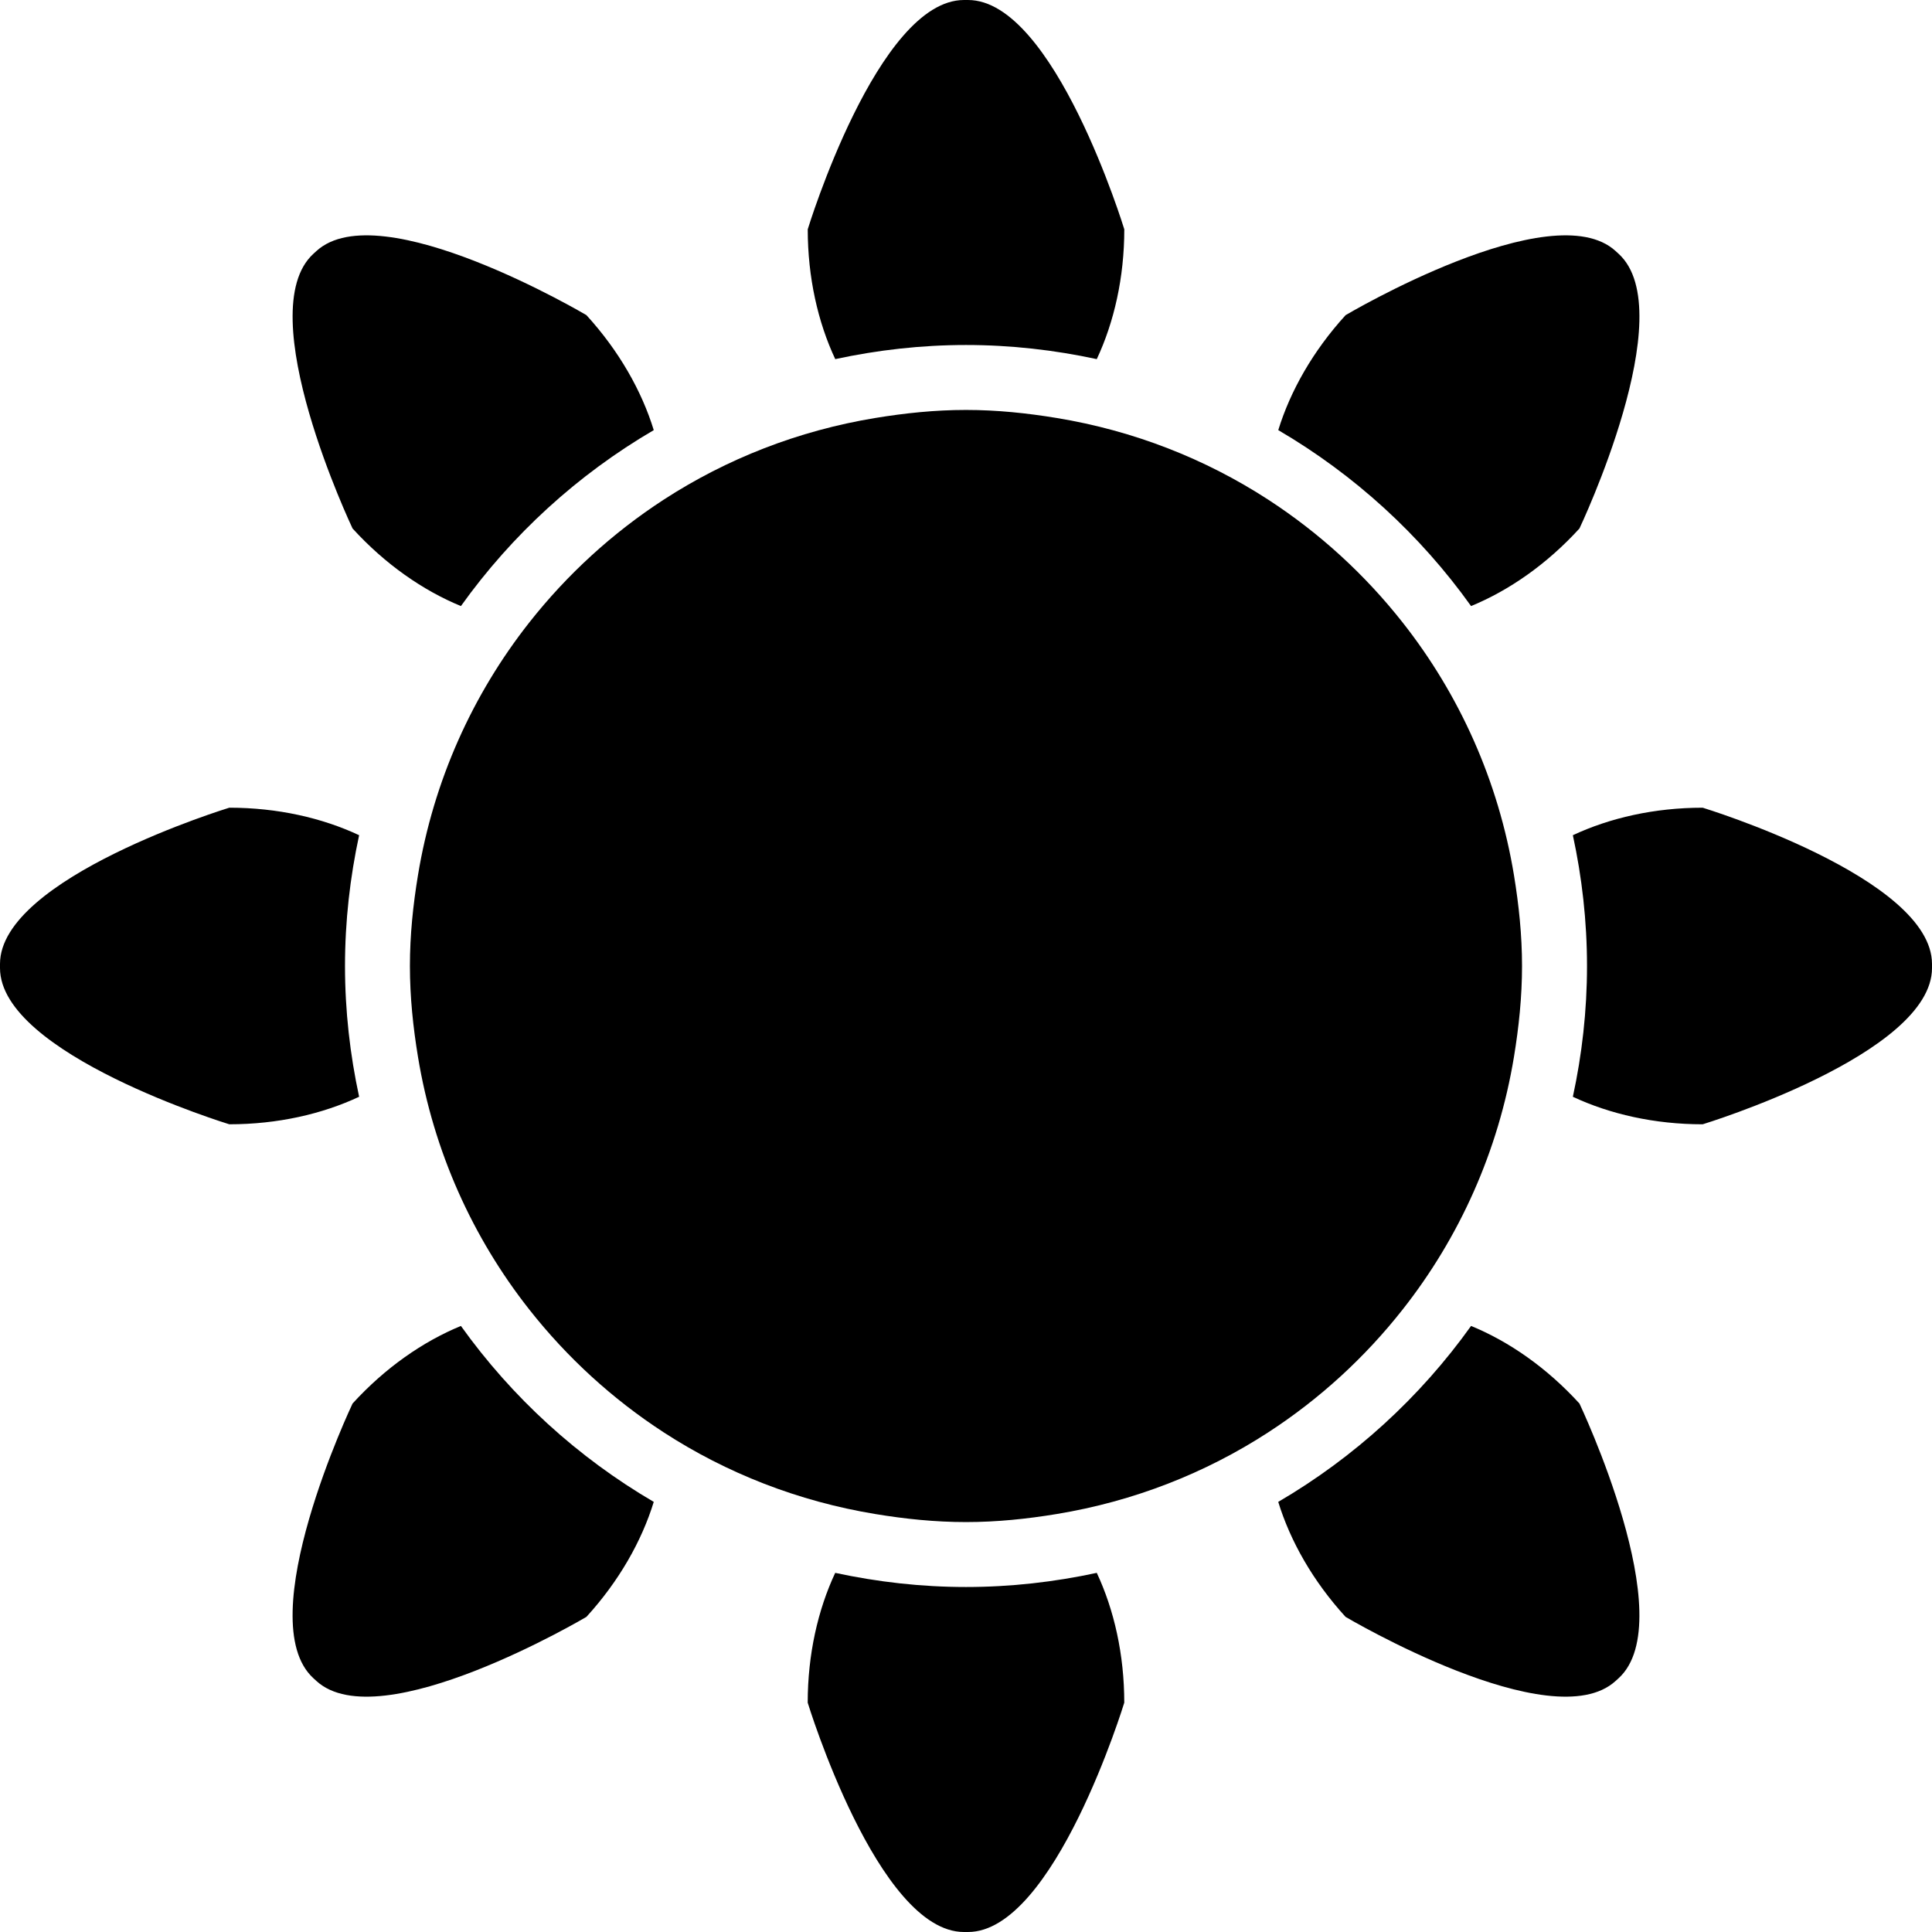
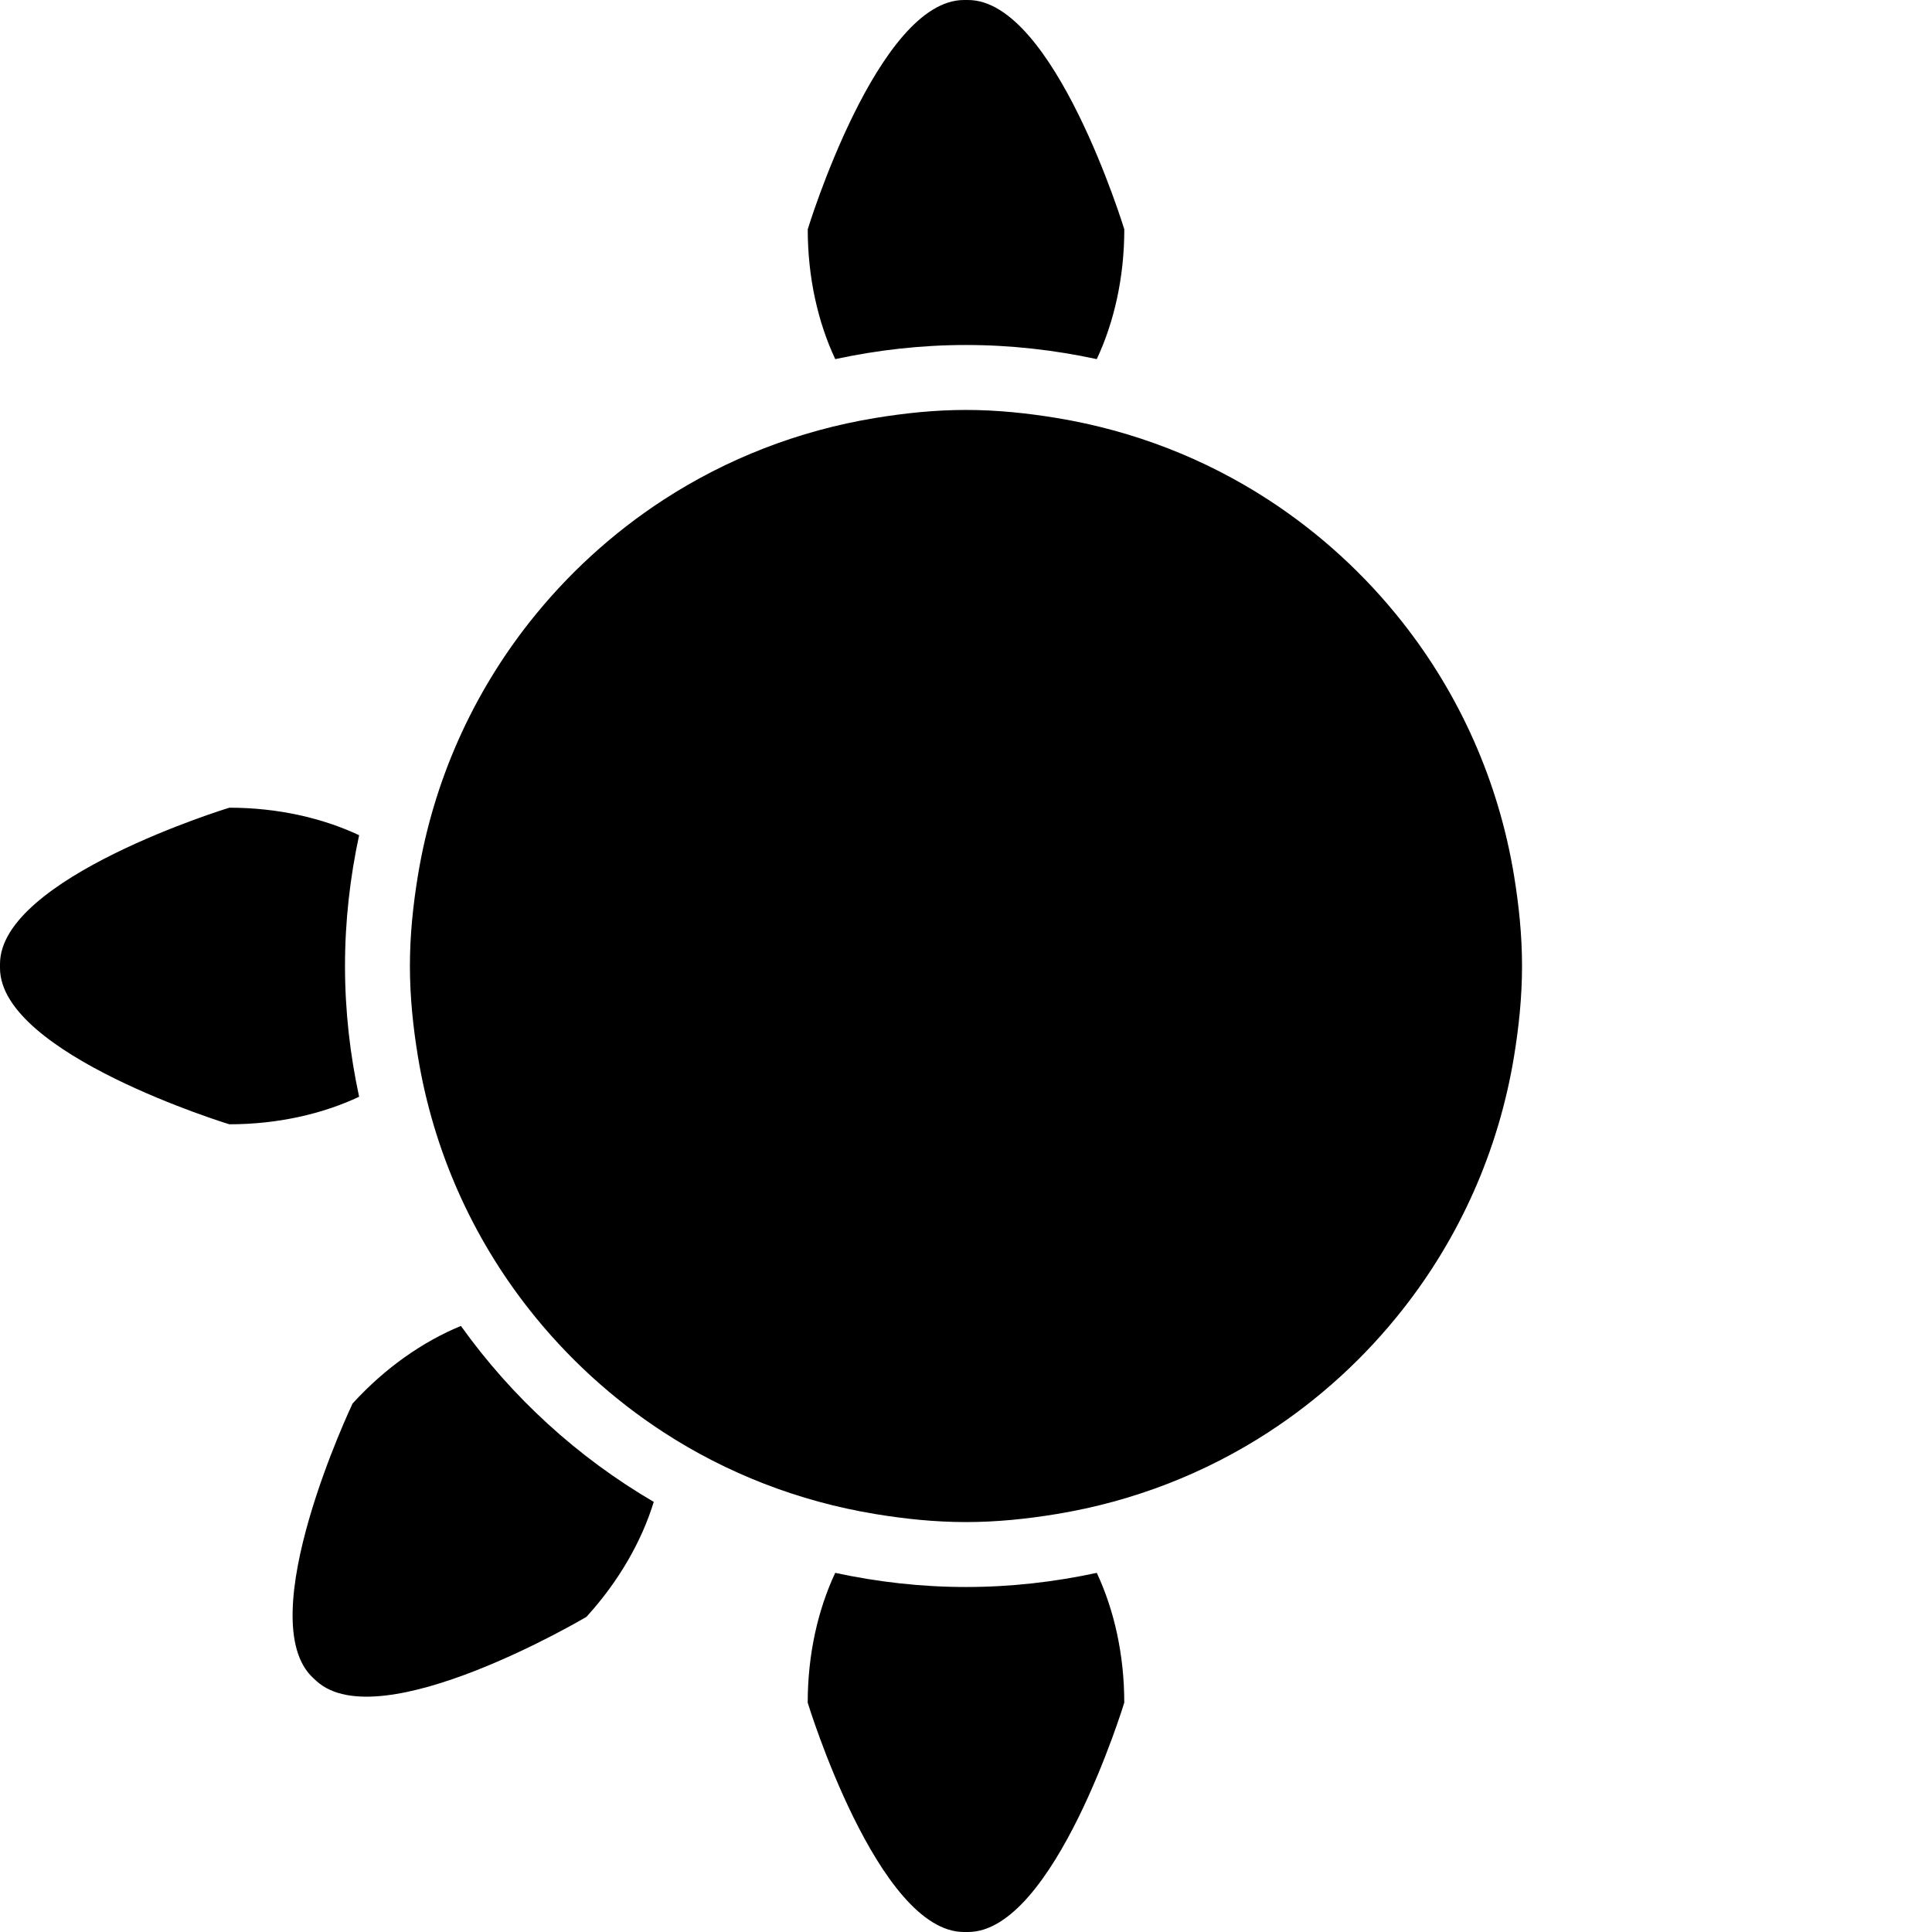
<svg xmlns="http://www.w3.org/2000/svg" fill="#000000" version="1.1" id="Capa_1" width="800px" height="800px" viewBox="0 0 365.86 365.86" xml:space="preserve">
  <g>
    <g>
      <path d="M182.93,65.332c8.503,0,16.778,0.955,24.764,2.675c3.278-6.992,5.212-15.453,5.212-24.583     c0,0-13.246-43.423-29.589-43.423h-0.769c-16.345,0-29.588,43.423-29.588,43.423c0,9.13,1.93,17.591,5.209,24.583     C166.156,66.287,174.428,65.332,182.93,65.332z" />
-       <path d="M322.434,152.954c-9.127,0-17.588,1.931-24.584,5.209c1.729,7.992,2.679,16.27,2.679,24.767     c0,8.497-0.949,16.777-2.679,24.764c6.996,3.278,15.457,5.212,24.584,5.212c0,0,43.427-13.252,43.427-29.588v-0.769     C365.86,166.207,322.434,152.954,322.434,152.954z" />
      <path d="M182.93,300.528c-8.502,0-16.774-0.955-24.767-2.679c-3.279,6.995-5.209,15.456-5.209,24.583     c0,0,13.25,43.428,29.589,43.428h0.769c16.349,0,29.589-43.428,29.589-43.428c0-9.127-1.928-17.588-5.206-24.583     C199.708,299.573,191.434,300.528,182.93,300.528z" />
      <path d="M111.05,306.185c6.179-6.773,10.473-14.363,12.751-21.773c-14.405-8.425-26.844-19.792-36.518-33.32     c-7.169,2.947-14.339,7.914-20.518,14.693c0,0-19.486,41-7.41,52.025l0.567,0.517C71.992,329.339,111.05,306.185,111.05,306.185z" />
-       <path d="M87.283,114.77c9.668-13.529,22.113-24.896,36.518-33.321c-2.278-7.41-6.566-14.997-12.751-21.773     c0,0-39.058-23.151-51.128-12.139l-0.567,0.517c-12.069,11.013,7.41,52.025,7.41,52.025     C72.943,106.855,80.107,111.818,87.283,114.77z" />
-       <path d="M278.574,114.77c7.17-2.951,14.34-7.915,20.524-14.691c0,0,19.492-41.006,7.41-52.025l-0.564-0.517     c-12.069-11.013-51.125,12.139-51.125,12.139c-6.185,6.777-10.472,14.364-12.754,21.773     C256.465,89.874,268.907,101.24,278.574,114.77z" />
-       <path d="M278.574,251.091c-9.667,13.528-22.109,24.896-36.515,33.32c2.275,7.41,6.563,15,12.748,21.773     c0,0,39.062,23.154,51.131,12.142l0.57-0.517c12.069-11.013-7.41-52.025-7.41-52.025     C292.914,259.005,285.756,254.038,278.574,251.091z" />
      <path d="M43.424,212.905c9.13,0,17.591-1.934,24.583-5.212c-1.723-7.986-2.675-16.267-2.675-24.764     c0-8.497,0.952-16.774,2.675-24.767c-6.993-3.278-15.453-5.209-24.583-5.209c0,0-43.424,13.252-43.424,29.588v0.77     C0,199.653,43.424,212.905,43.424,212.905z" />
      <path d="M100.253,117.85c-10.755,13.643-18.159,30-21.104,47.895c-0.922,5.608-1.525,11.319-1.525,17.186     c0,5.867,0.604,11.577,1.525,17.186c2.945,17.895,10.343,34.252,21.104,47.895c7.143,9.067,15.72,16.915,25.424,23.227     c11.91,7.734,25.481,13.066,40.061,15.468c5.609,0.926,11.319,1.525,17.186,1.525s11.578-0.6,17.186-1.525     c14.579-2.401,28.15-7.733,40.058-15.468c9.704-6.305,18.284-14.159,25.424-23.227c10.761-13.643,18.159-30,21.107-47.895     c0.919-5.608,1.525-11.318,1.525-17.186c0-5.866-0.606-11.577-1.525-17.186c-2.948-17.889-10.347-34.251-21.107-47.895     c-7.14-9.064-15.72-16.915-25.424-23.224c-11.907-7.737-25.479-13.072-40.058-15.471c-5.608-0.922-11.319-1.525-17.186-1.525     s-11.577,0.604-17.186,1.525c-14.579,2.398-28.15,7.734-40.061,15.471C115.974,100.935,107.396,108.786,100.253,117.85z" />
    </g>
  </g>
</svg>